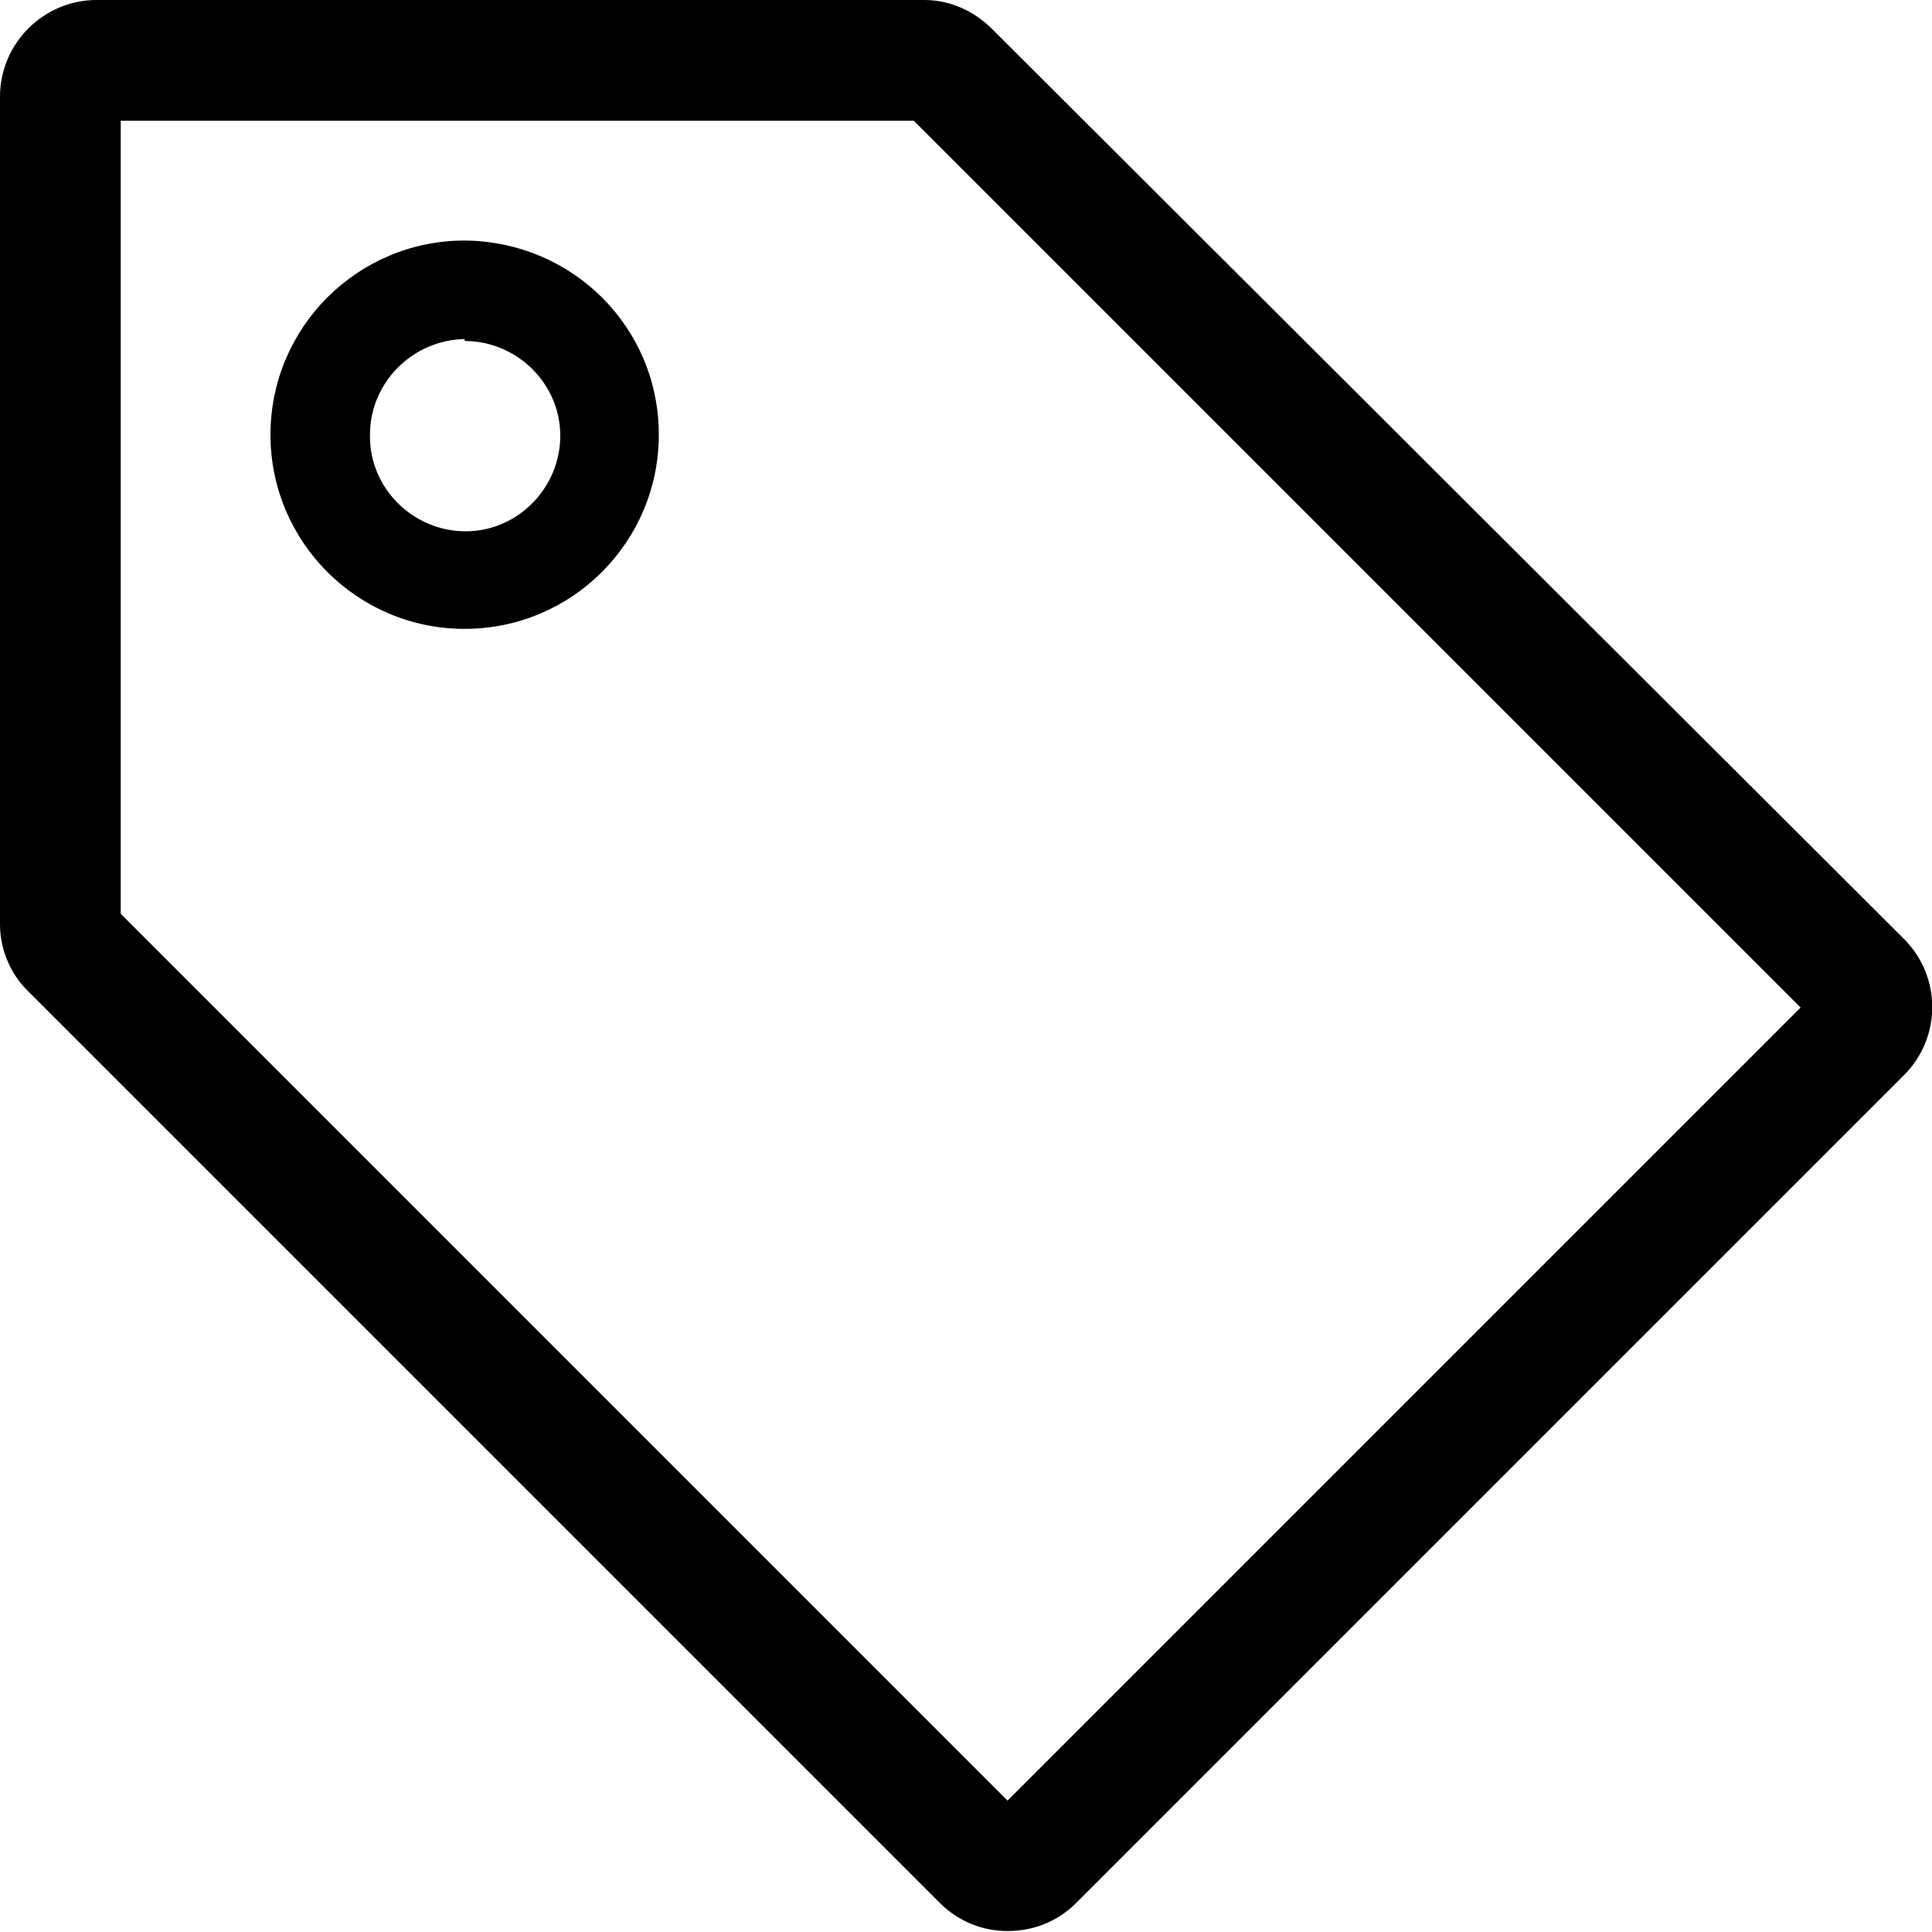
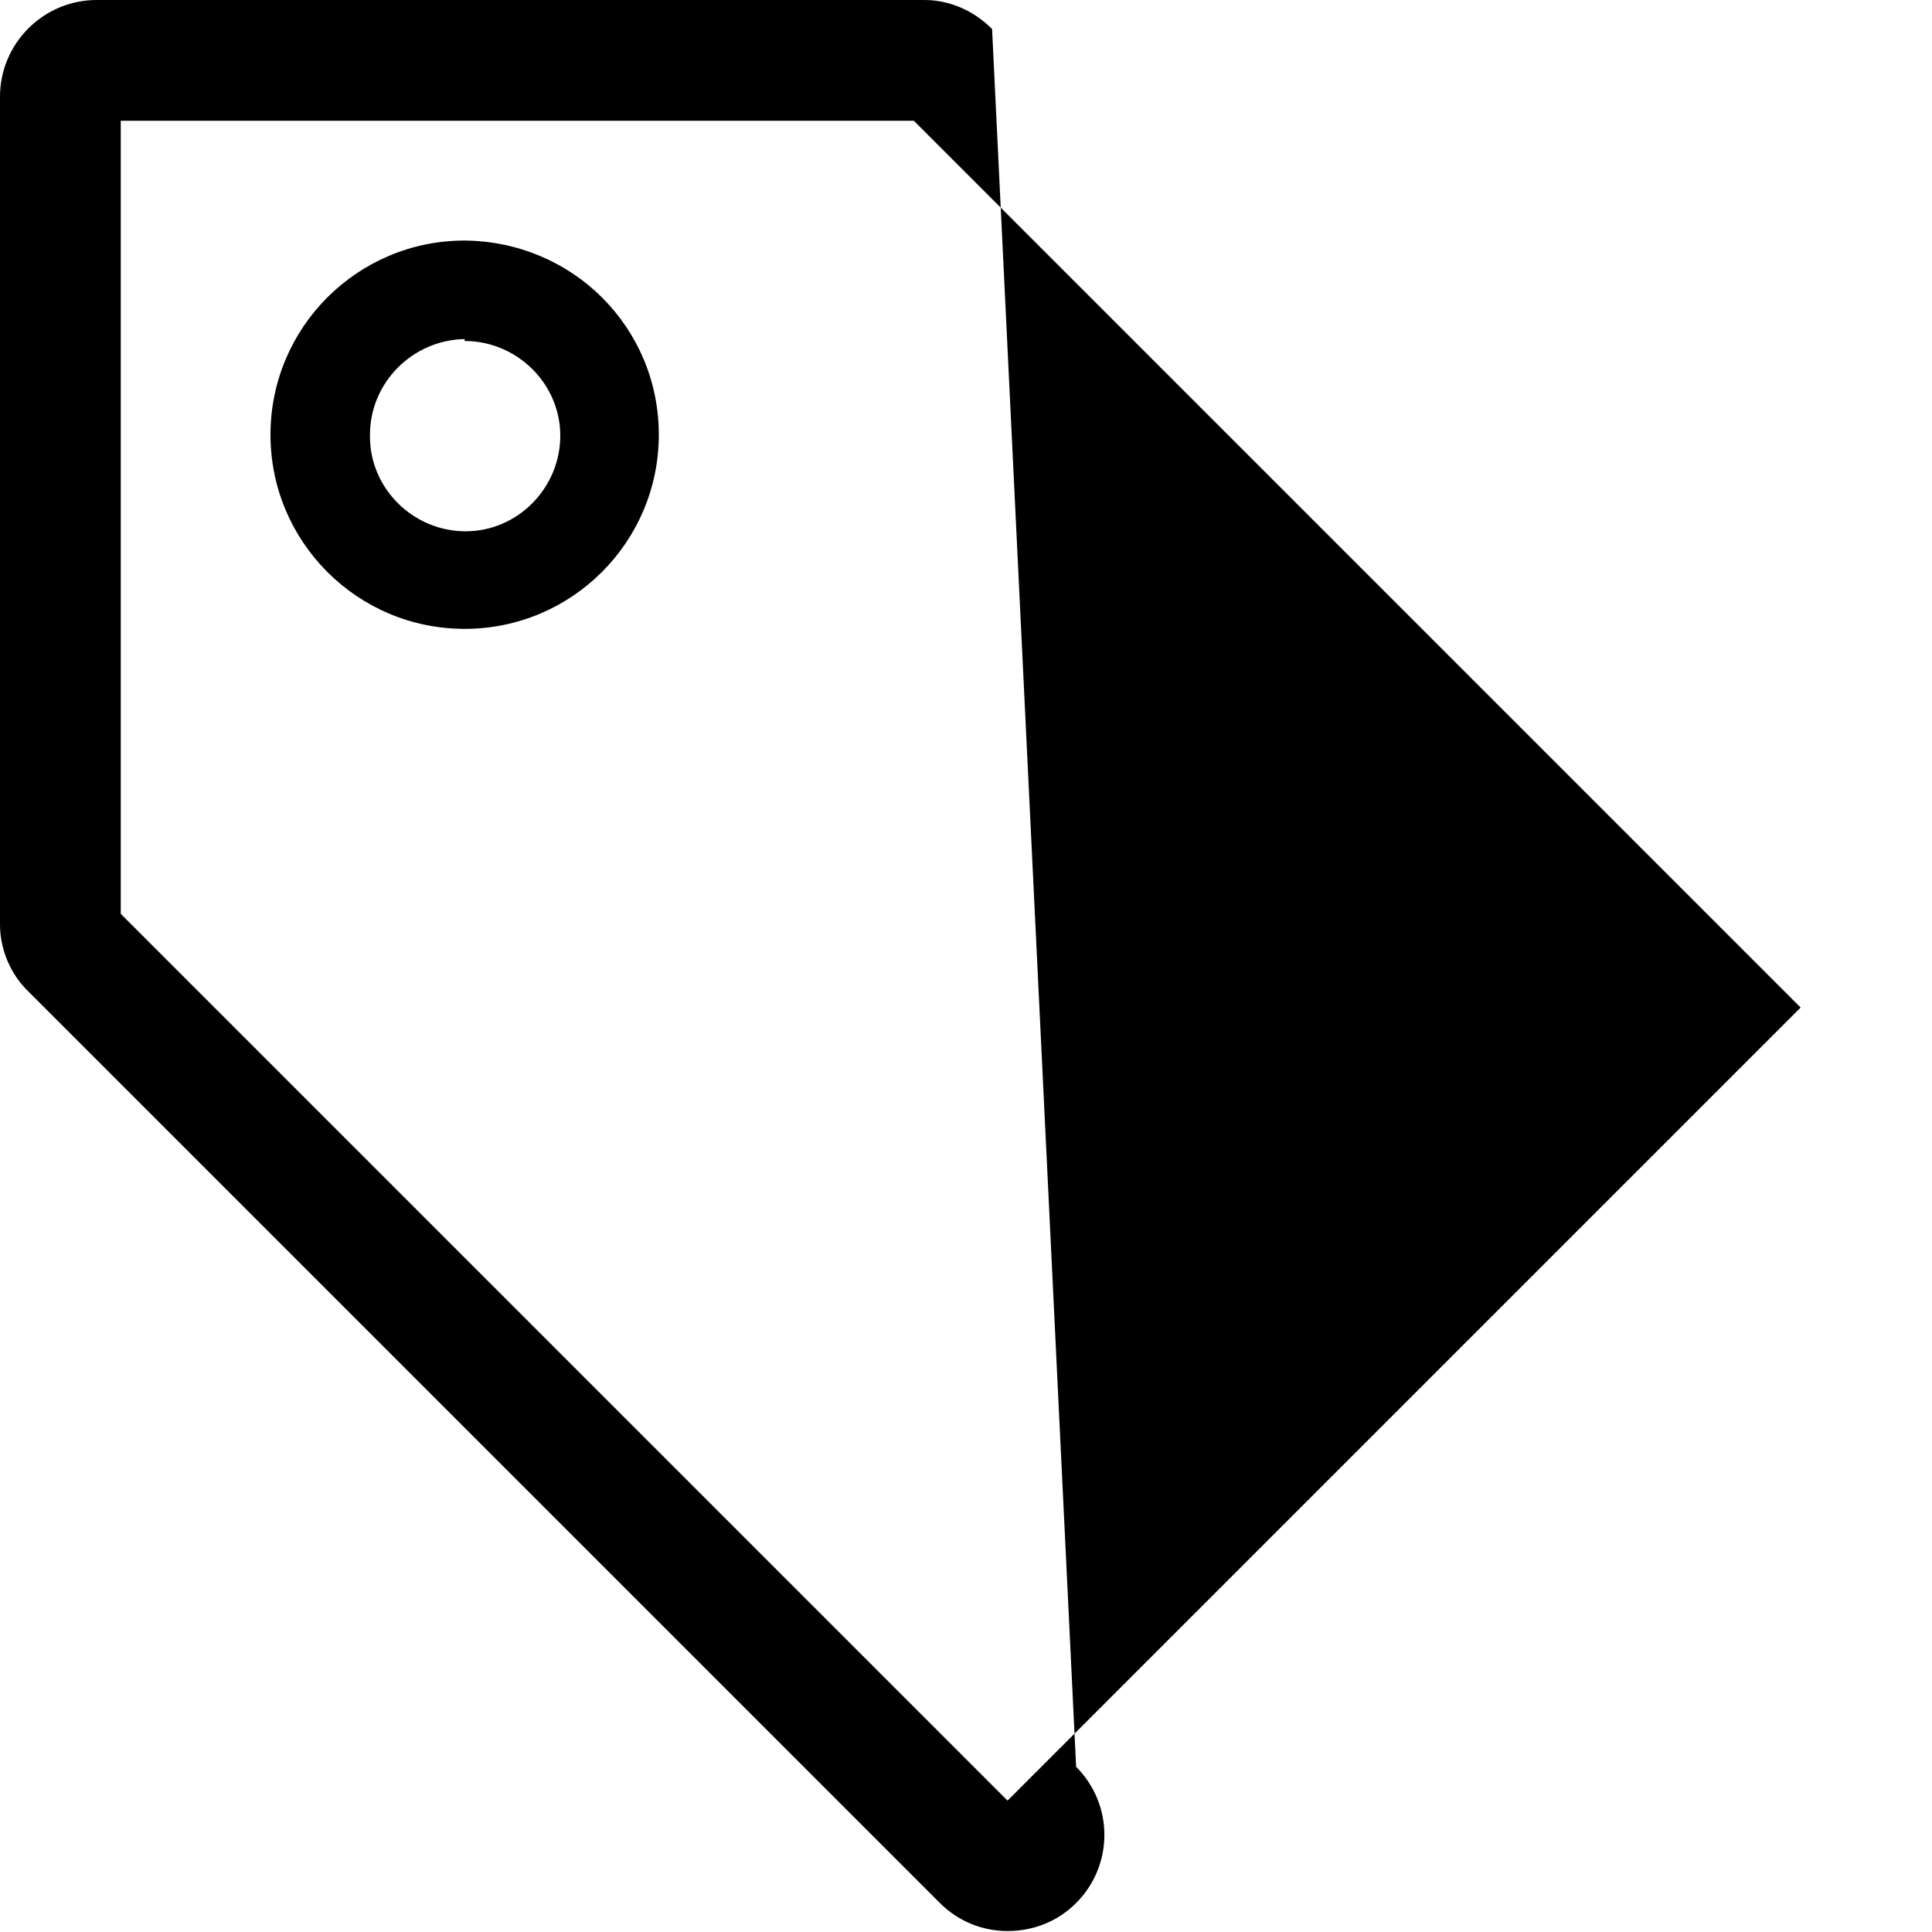
<svg xmlns="http://www.w3.org/2000/svg" version="1.1" id="图层_1" x="0px" y="0px" viewBox="0 0 200 200" style="enable-background:new 0 0 200 200;" xml:space="preserve">
-   <path d="M94.6,12.5l91.8,91.8l-82.1,82.1L12.5,94.6V12.5H94.6 M95.7,0H10C4.5,0,0,4.5,0,10v85.7c0,2.6,1.1,5.2,3,7l94.3,94.3  c1.9,1.9,4.4,2.9,7,2.9c2.7,0,5.2-1,7.1-2.9l85.7-85.7c3.9-3.9,3.9-10.2,0-14.1c0,0,0,0,0,0L102.7,3C100.8,1.1,98.3,0,95.7,0z   M48.1,35.3c5.4,0,9.9,4.4,9.9,9.8c0,5.4-4.4,9.9-9.8,9.9s-9.9-4.4-9.9-9.8c0-0.1,0-0.1,0-0.2c0-5.4,4.4-9.8,9.8-9.9 M48.1,24.9  c-11.1,0-20.1,9-20.1,20.1s9,20.1,20.1,20.1s20.1-9,20.1-20.1l0,0C68.2,33.9,59.3,25,48.1,24.9C48.2,24.9,48.2,24.9,48.1,24.9z" />
+   <path d="M94.6,12.5l91.8,91.8l-82.1,82.1L12.5,94.6V12.5H94.6 M95.7,0H10C4.5,0,0,4.5,0,10v85.7c0,2.6,1.1,5.2,3,7l94.3,94.3  c1.9,1.9,4.4,2.9,7,2.9c2.7,0,5.2-1,7.1-2.9c3.9-3.9,3.9-10.2,0-14.1c0,0,0,0,0,0L102.7,3C100.8,1.1,98.3,0,95.7,0z   M48.1,35.3c5.4,0,9.9,4.4,9.9,9.8c0,5.4-4.4,9.9-9.8,9.9s-9.9-4.4-9.9-9.8c0-0.1,0-0.1,0-0.2c0-5.4,4.4-9.8,9.8-9.9 M48.1,24.9  c-11.1,0-20.1,9-20.1,20.1s9,20.1,20.1,20.1s20.1-9,20.1-20.1l0,0C68.2,33.9,59.3,25,48.1,24.9C48.2,24.9,48.2,24.9,48.1,24.9z" />
</svg>